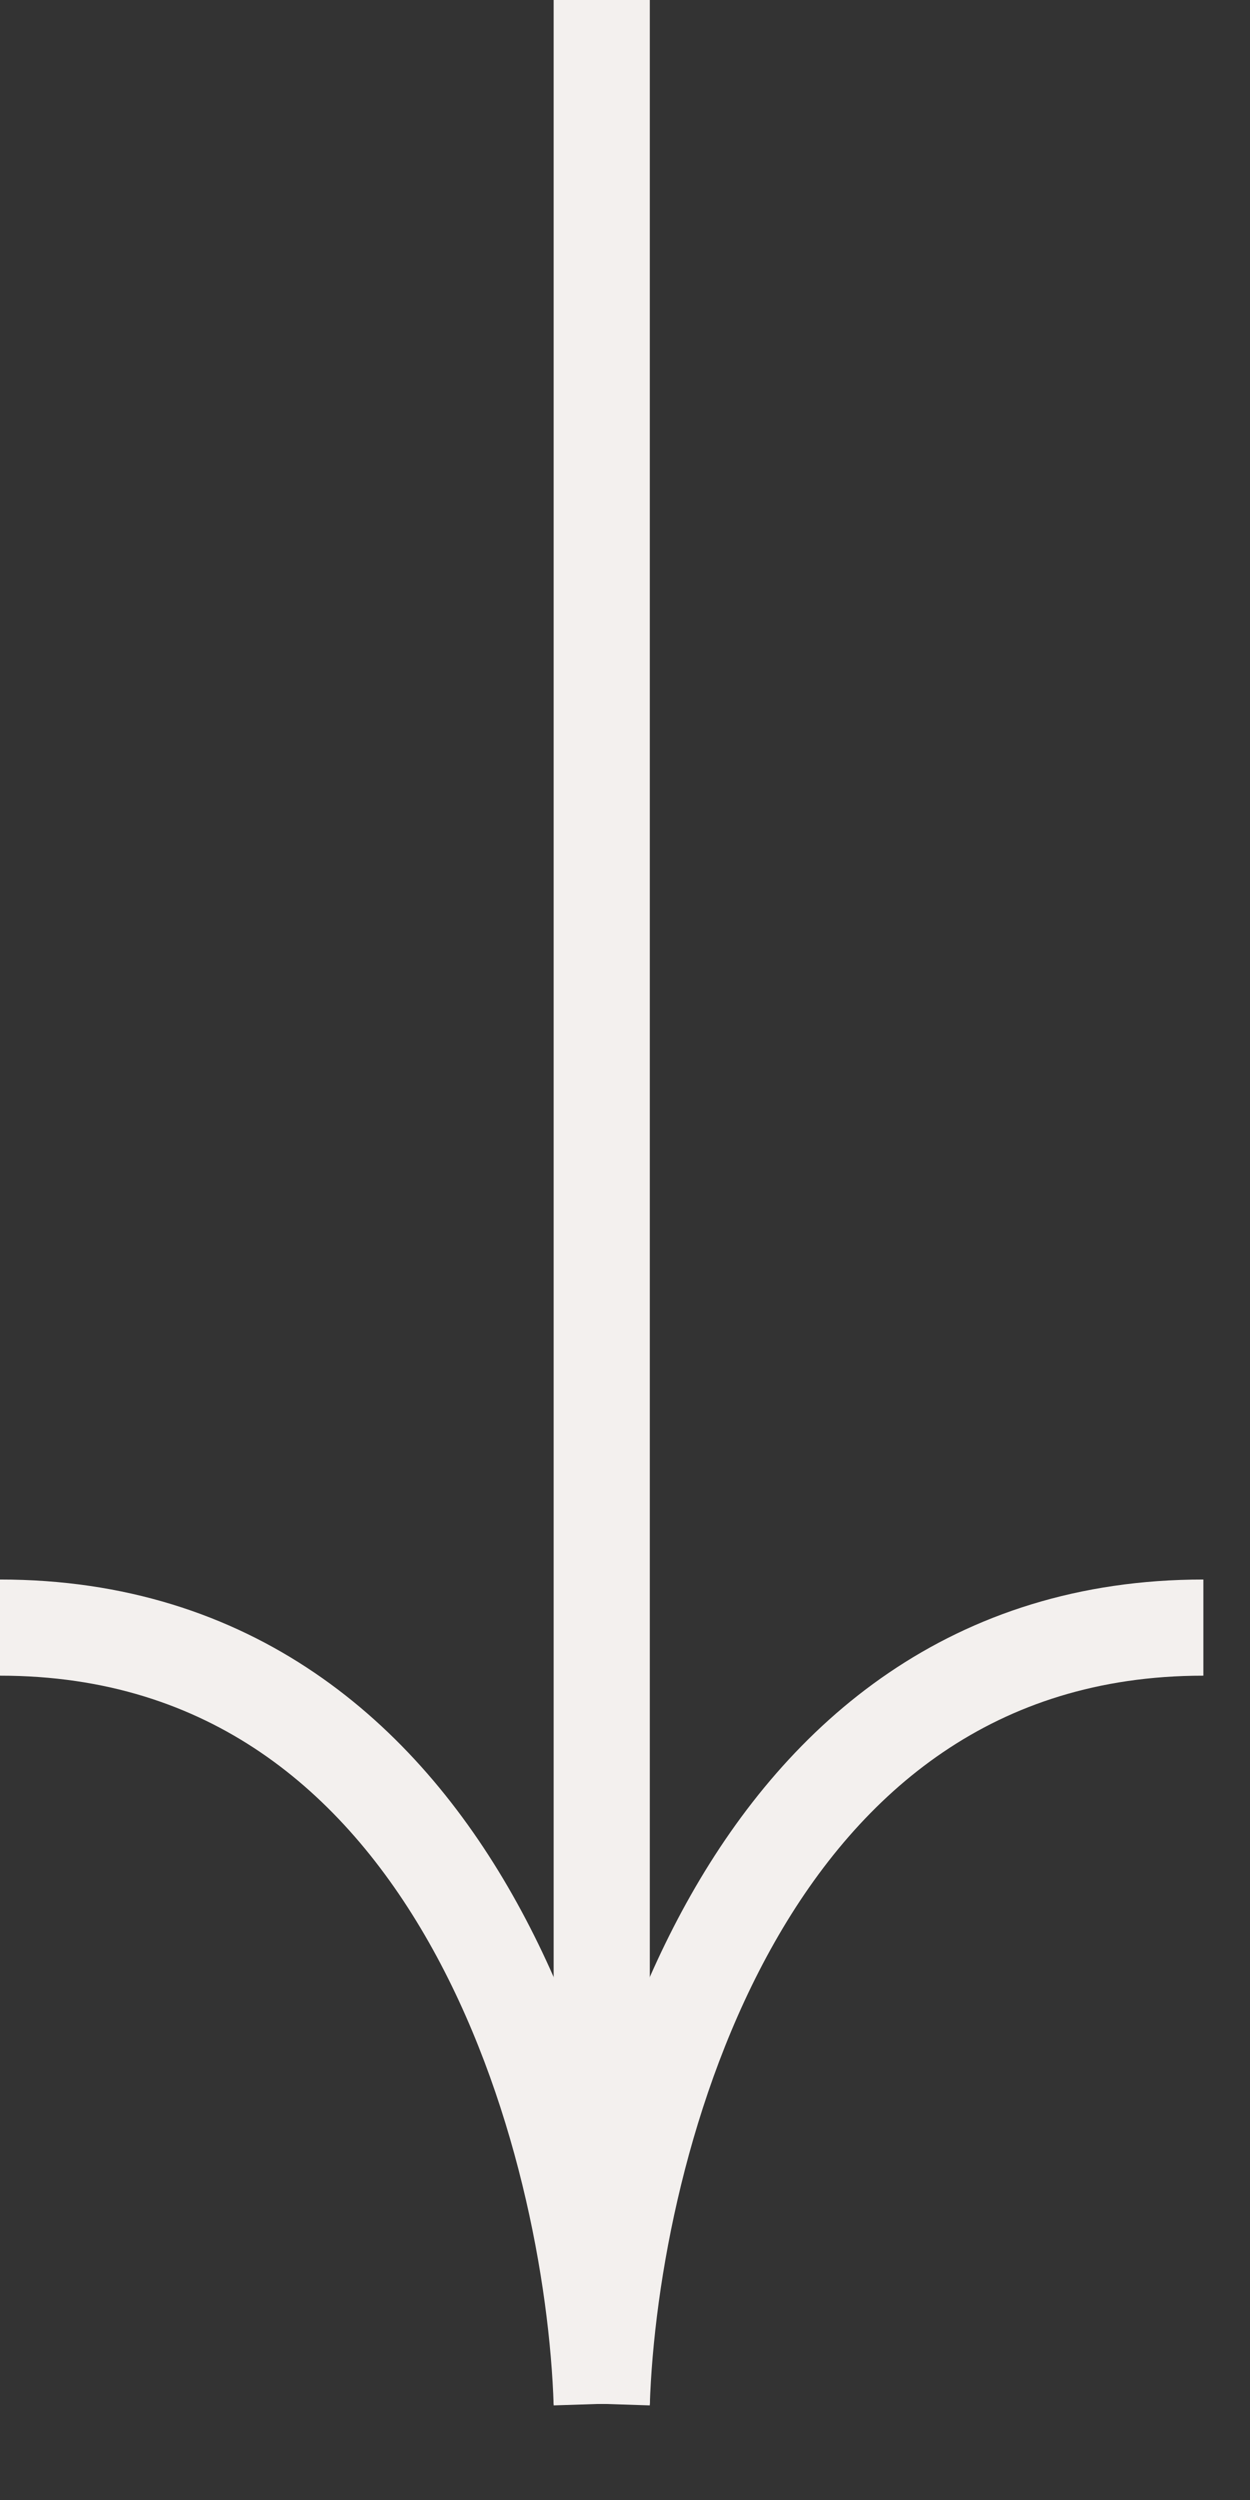
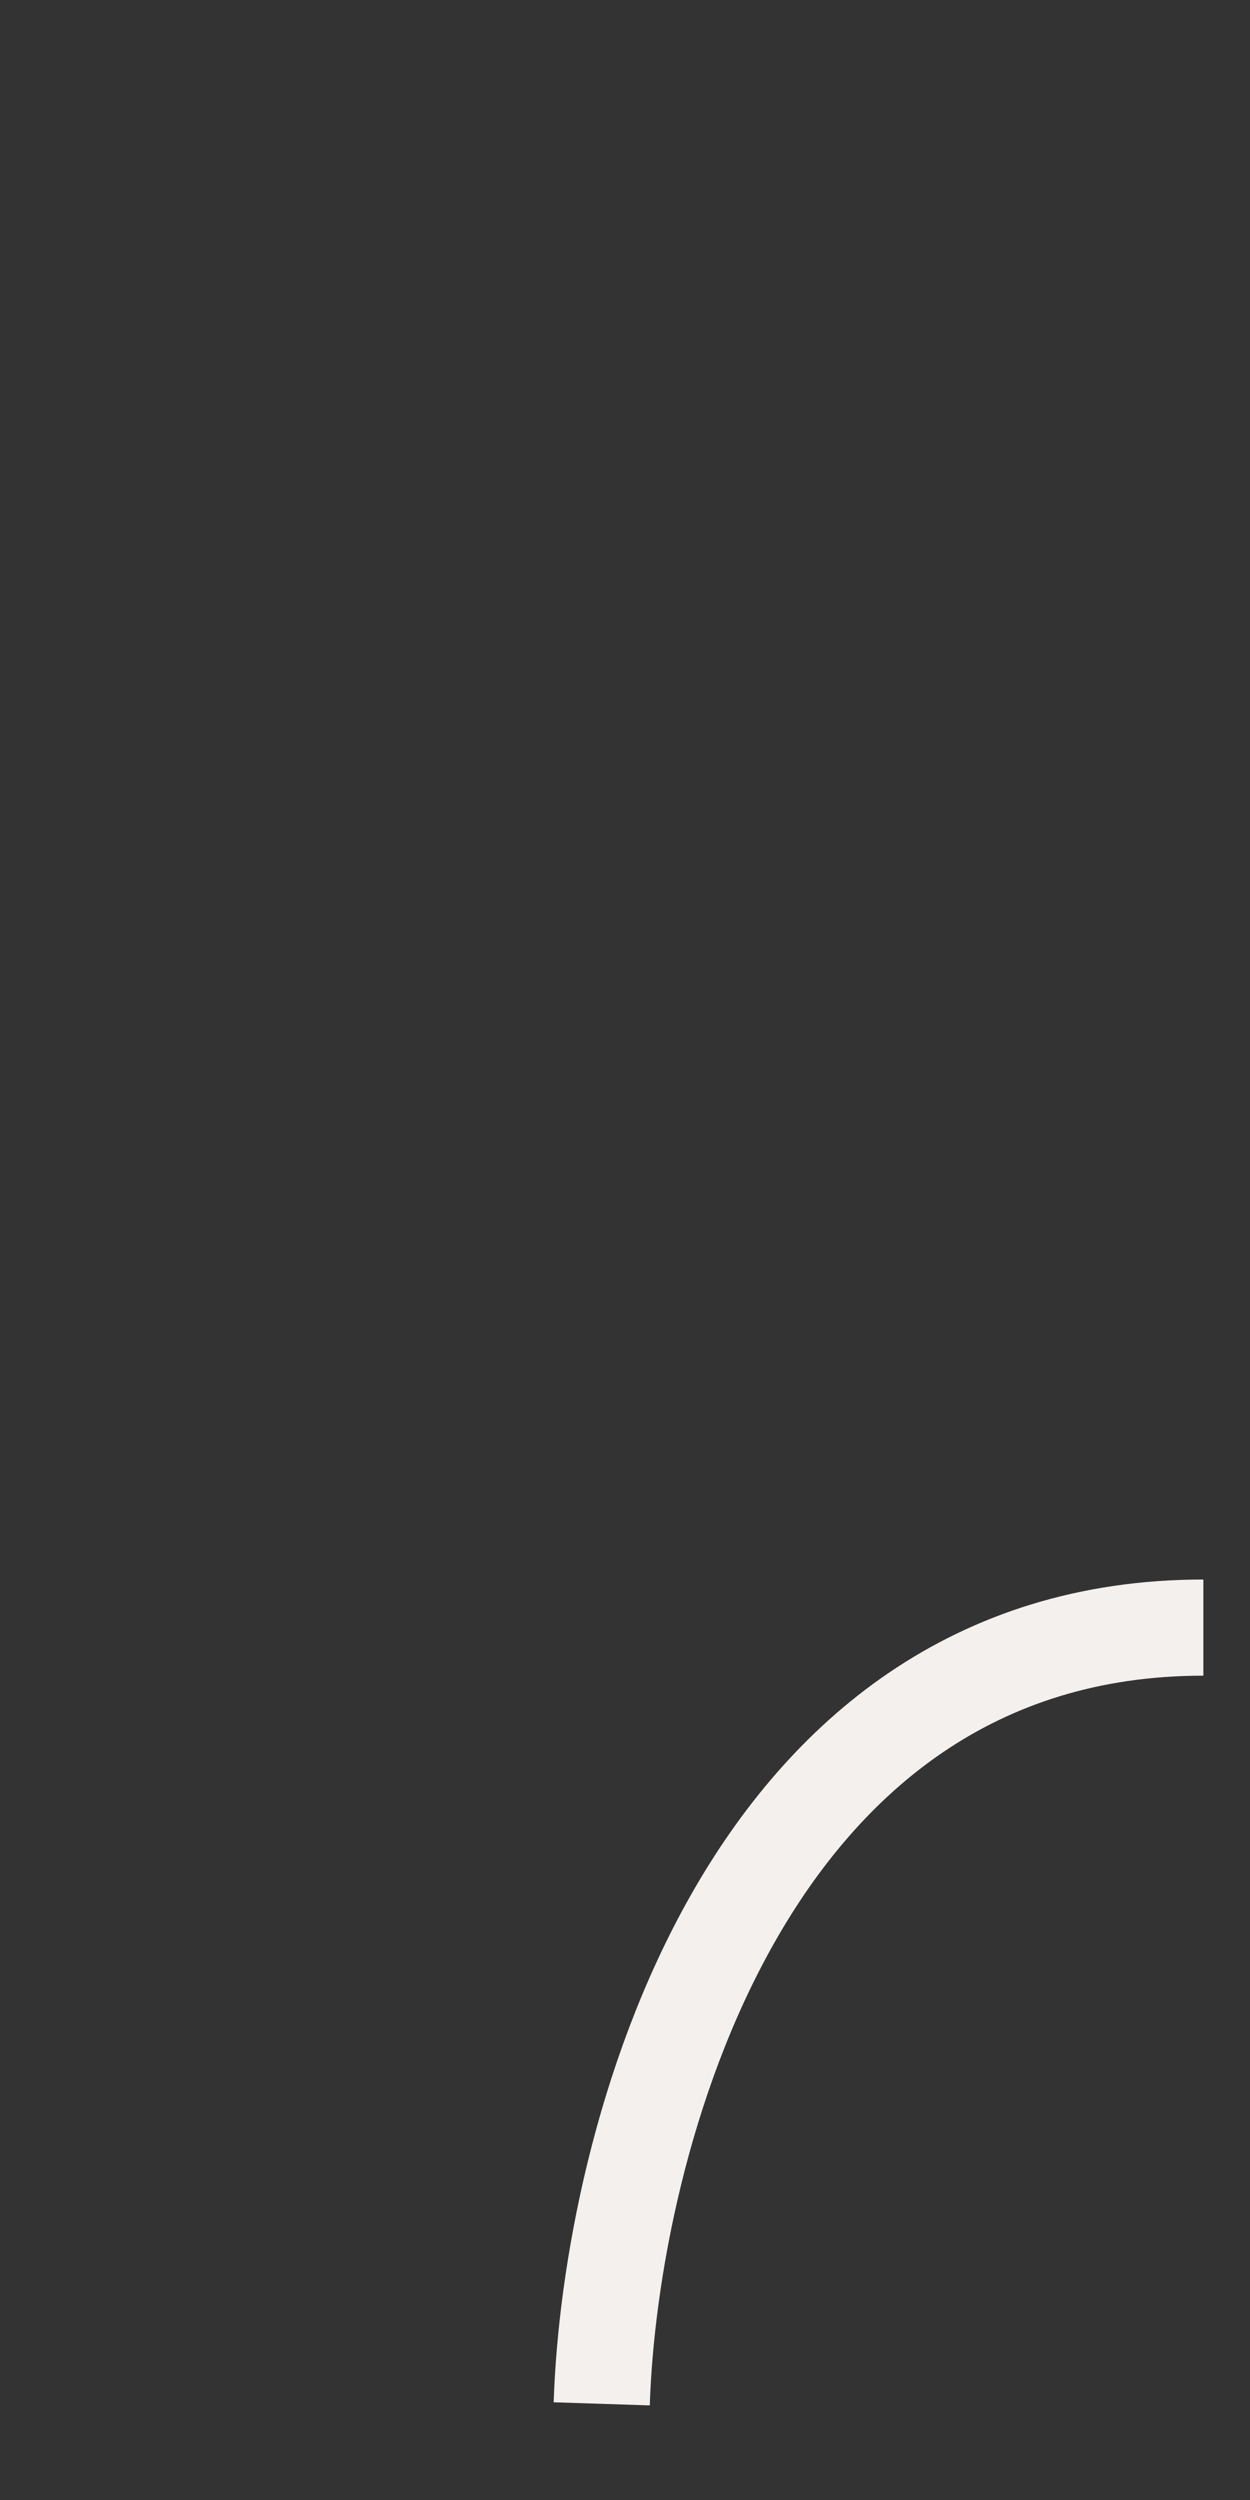
<svg xmlns="http://www.w3.org/2000/svg" width="13" height="26" viewBox="0 0 13 26" fill="none">
  <rect x="0" y="0" width="13" height="26" fill="#333333" stroke="none" />
-   <path d="M6.258 0V25" stroke="#F3F0EE" />
  <path d="M6.258 25C6.345 22.309 7.718 16.927 12.515 16.927" stroke="#F3F0EE" />
-   <path d="M6.258 25C6.171 22.309 4.798 16.927 0 16.927" stroke="#F3F0EE" />
</svg>